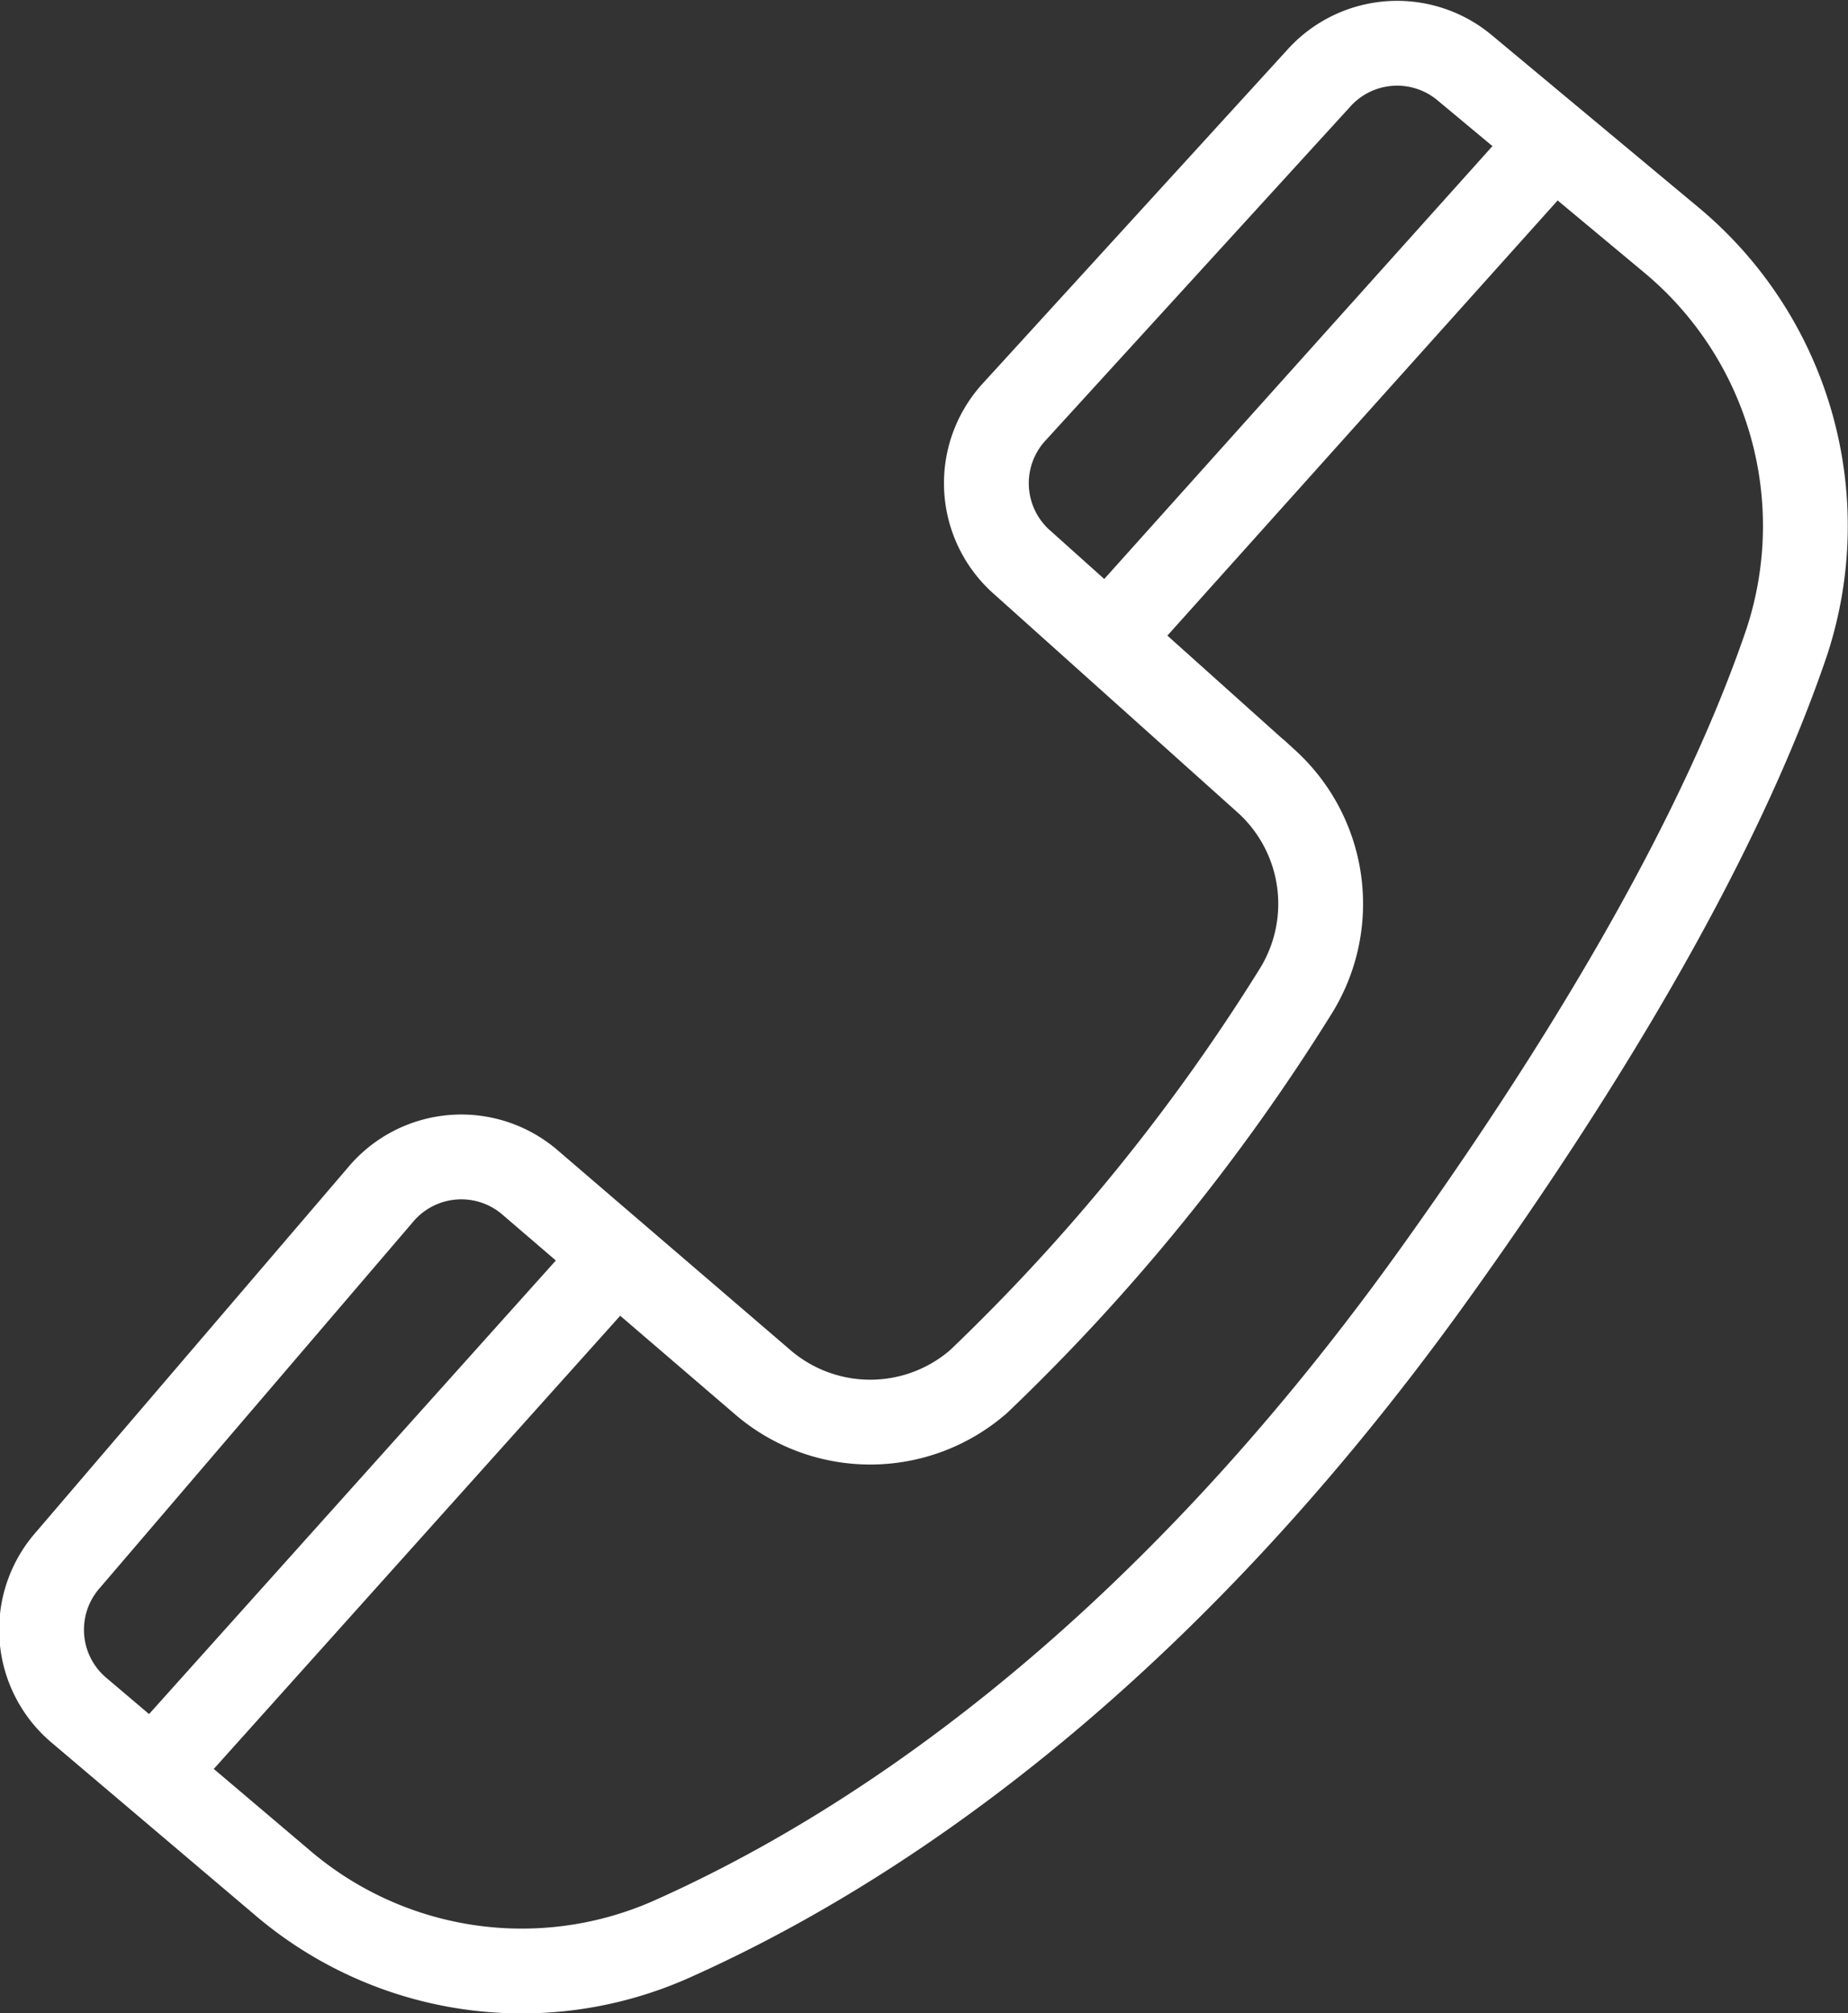
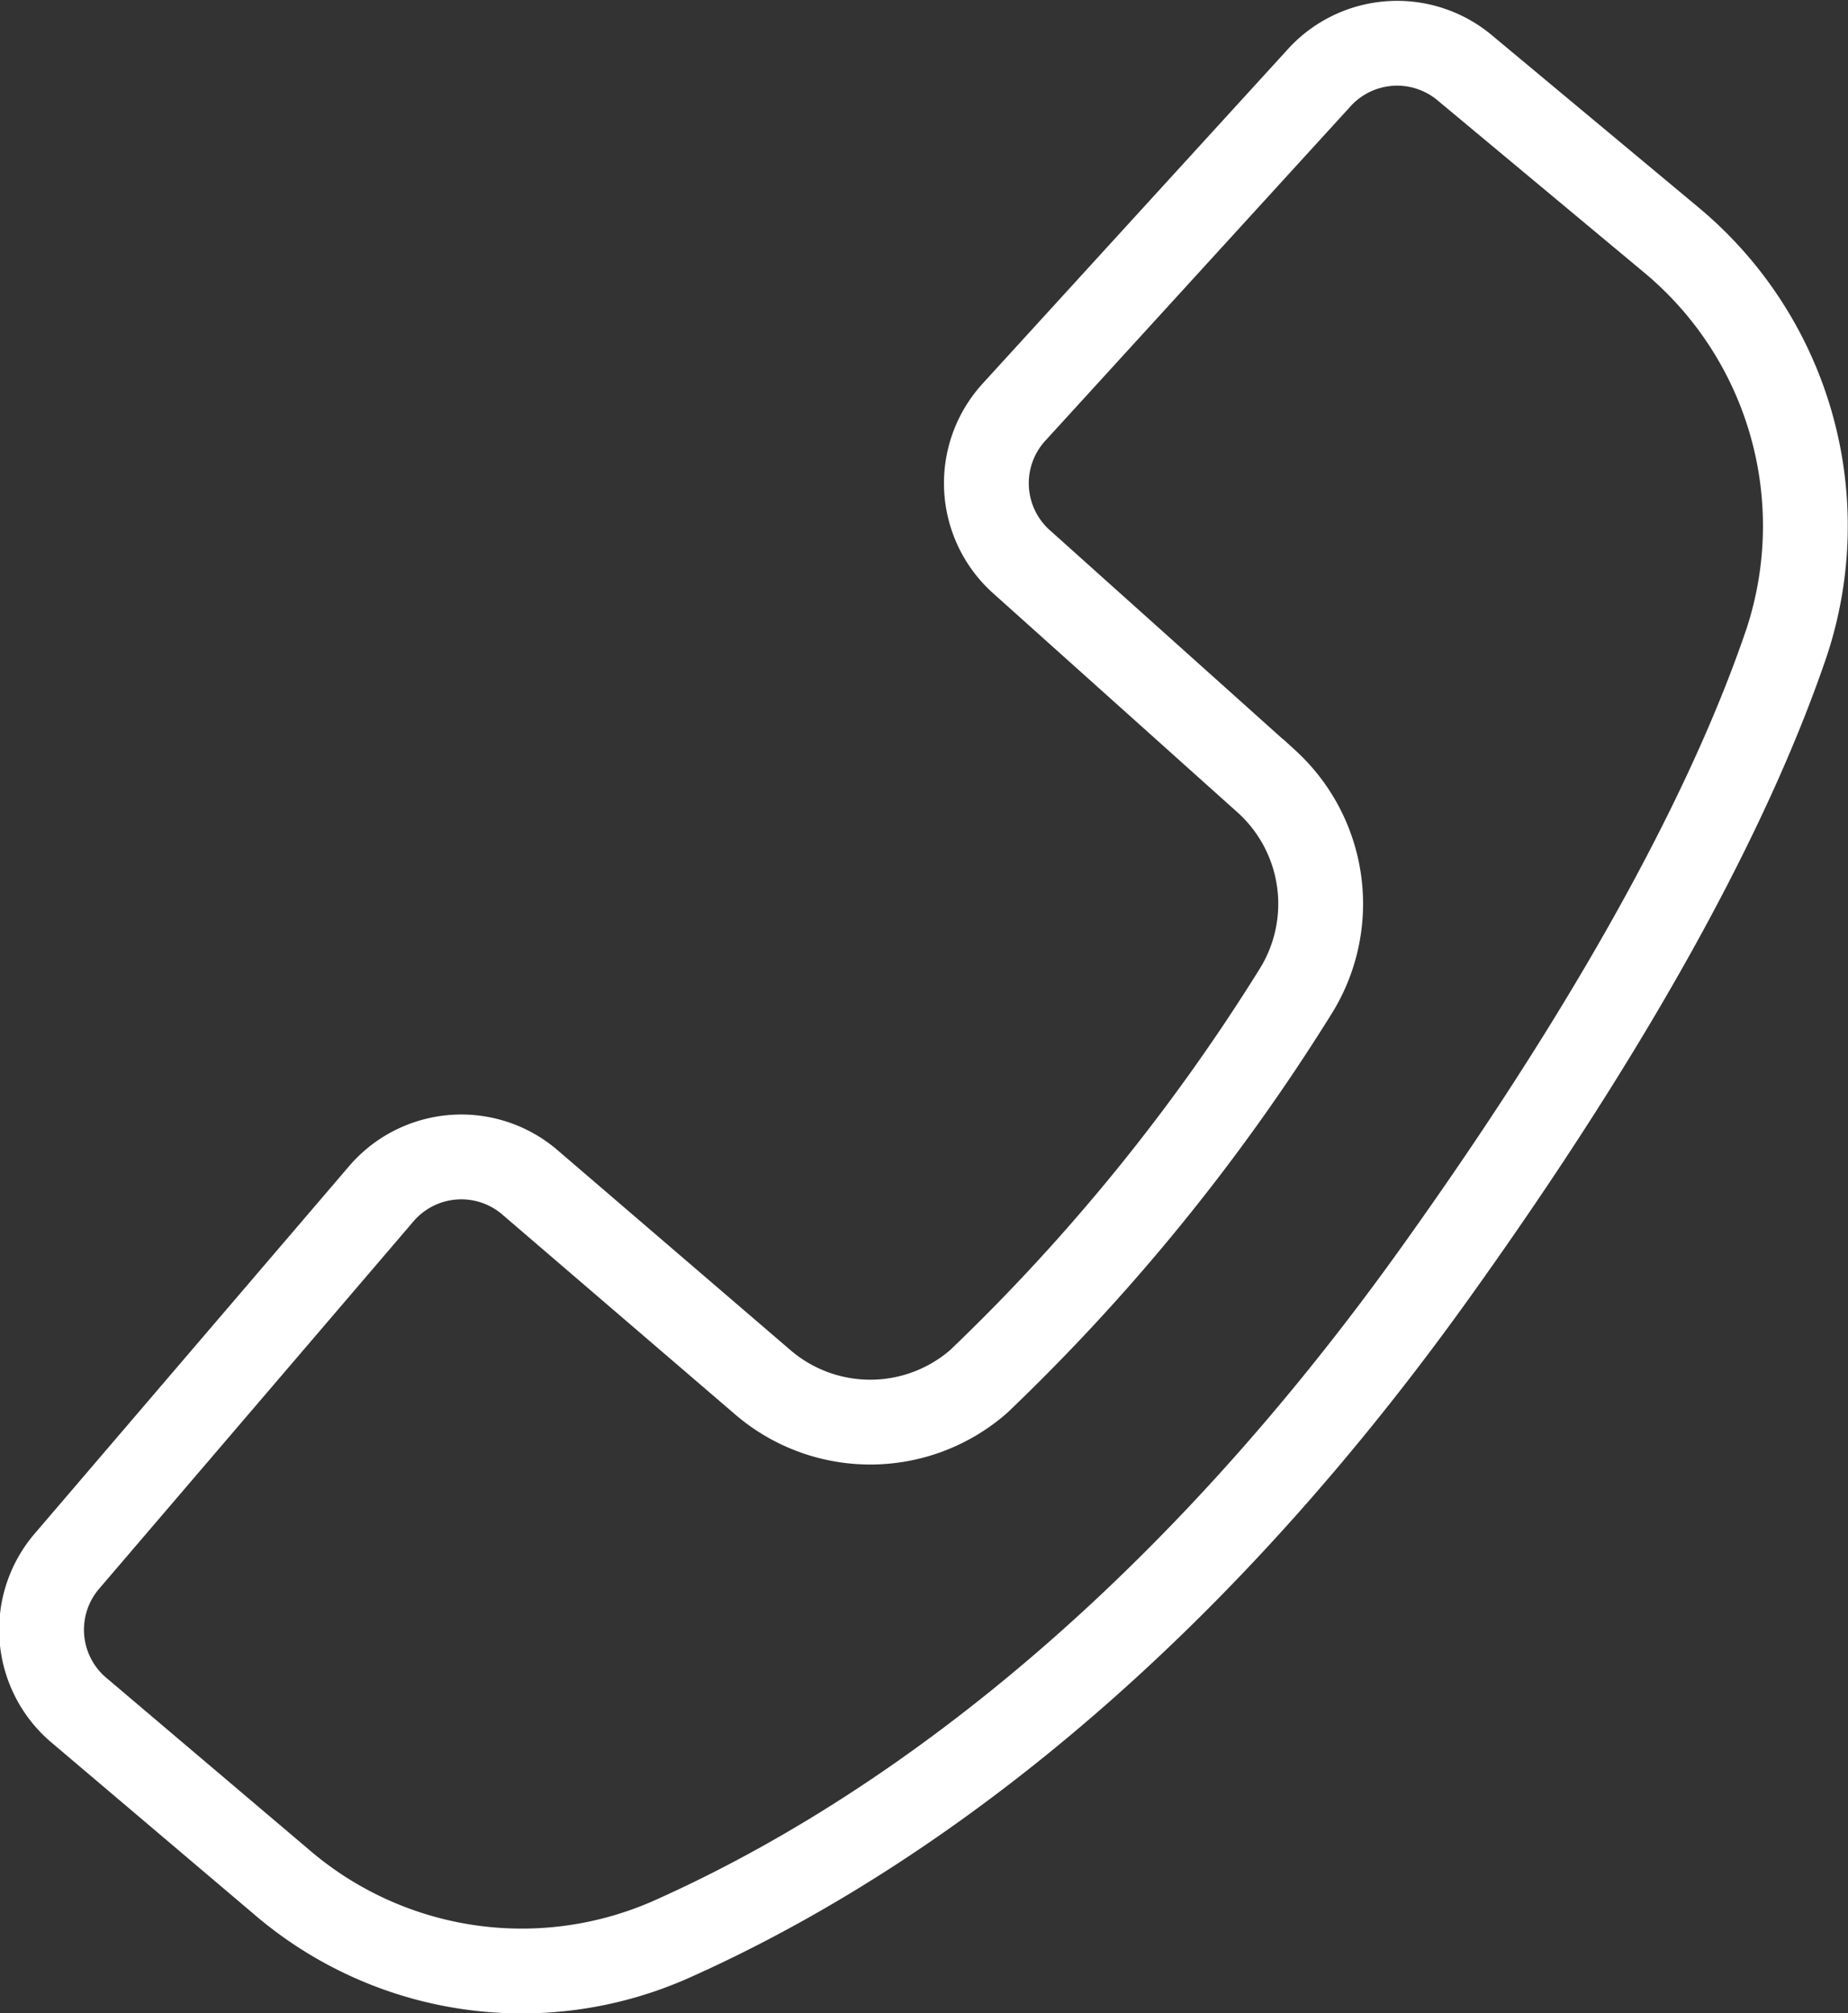
<svg xmlns="http://www.w3.org/2000/svg" width="35.08" height="38.21" viewBox="0 0 35.08 38.21">
  <rect x="0" y="0" width="35.08" height="38.21" fill="#333333" stroke="none" />
  <defs>
    <style>
      .cls-1 {
        fill: none;
        stroke: #fff;
        stroke-miterlimit: 10;
        stroke-width: 1.61px;
      }
    </style>
  </defs>
  <g id="图层_2" data-name="图层 2">
    <g id="图层_1-2" data-name="图层 1">
      <g>
        <path class="cls-1" d="M19.41,10.68l4.64,4.16a3.14,3.14,0,0,1,.53,4,38,38,0,0,1-6,7.38,3.13,3.13,0,0,1-4.12,0l-4.38-3.76a2,2,0,0,0-2.86.22L1.29,29.61a2,2,0,0,0,.23,2.87l3.81,3.23a7,7,0,0,0,7.37,1.12c3.68-1.63,9.15-5.14,14.53-12.65,3.87-5.4,5.78-9.31,6.69-12a7.06,7.06,0,0,0-2.2-7.63l-3.9-3.25a2,2,0,0,0-2.8.2L19.26,7.81A2,2,0,0,0,19.41,10.68Z" />
-         <line class="cls-1" x1="29.11" y1="3.11" x2="21.02" y2="12.13" />
-         <line class="cls-1" x1="11.27" y1="24.33" x2="3.18" y2="33.35" />
      </g>
    </g>
  </g>
</svg>